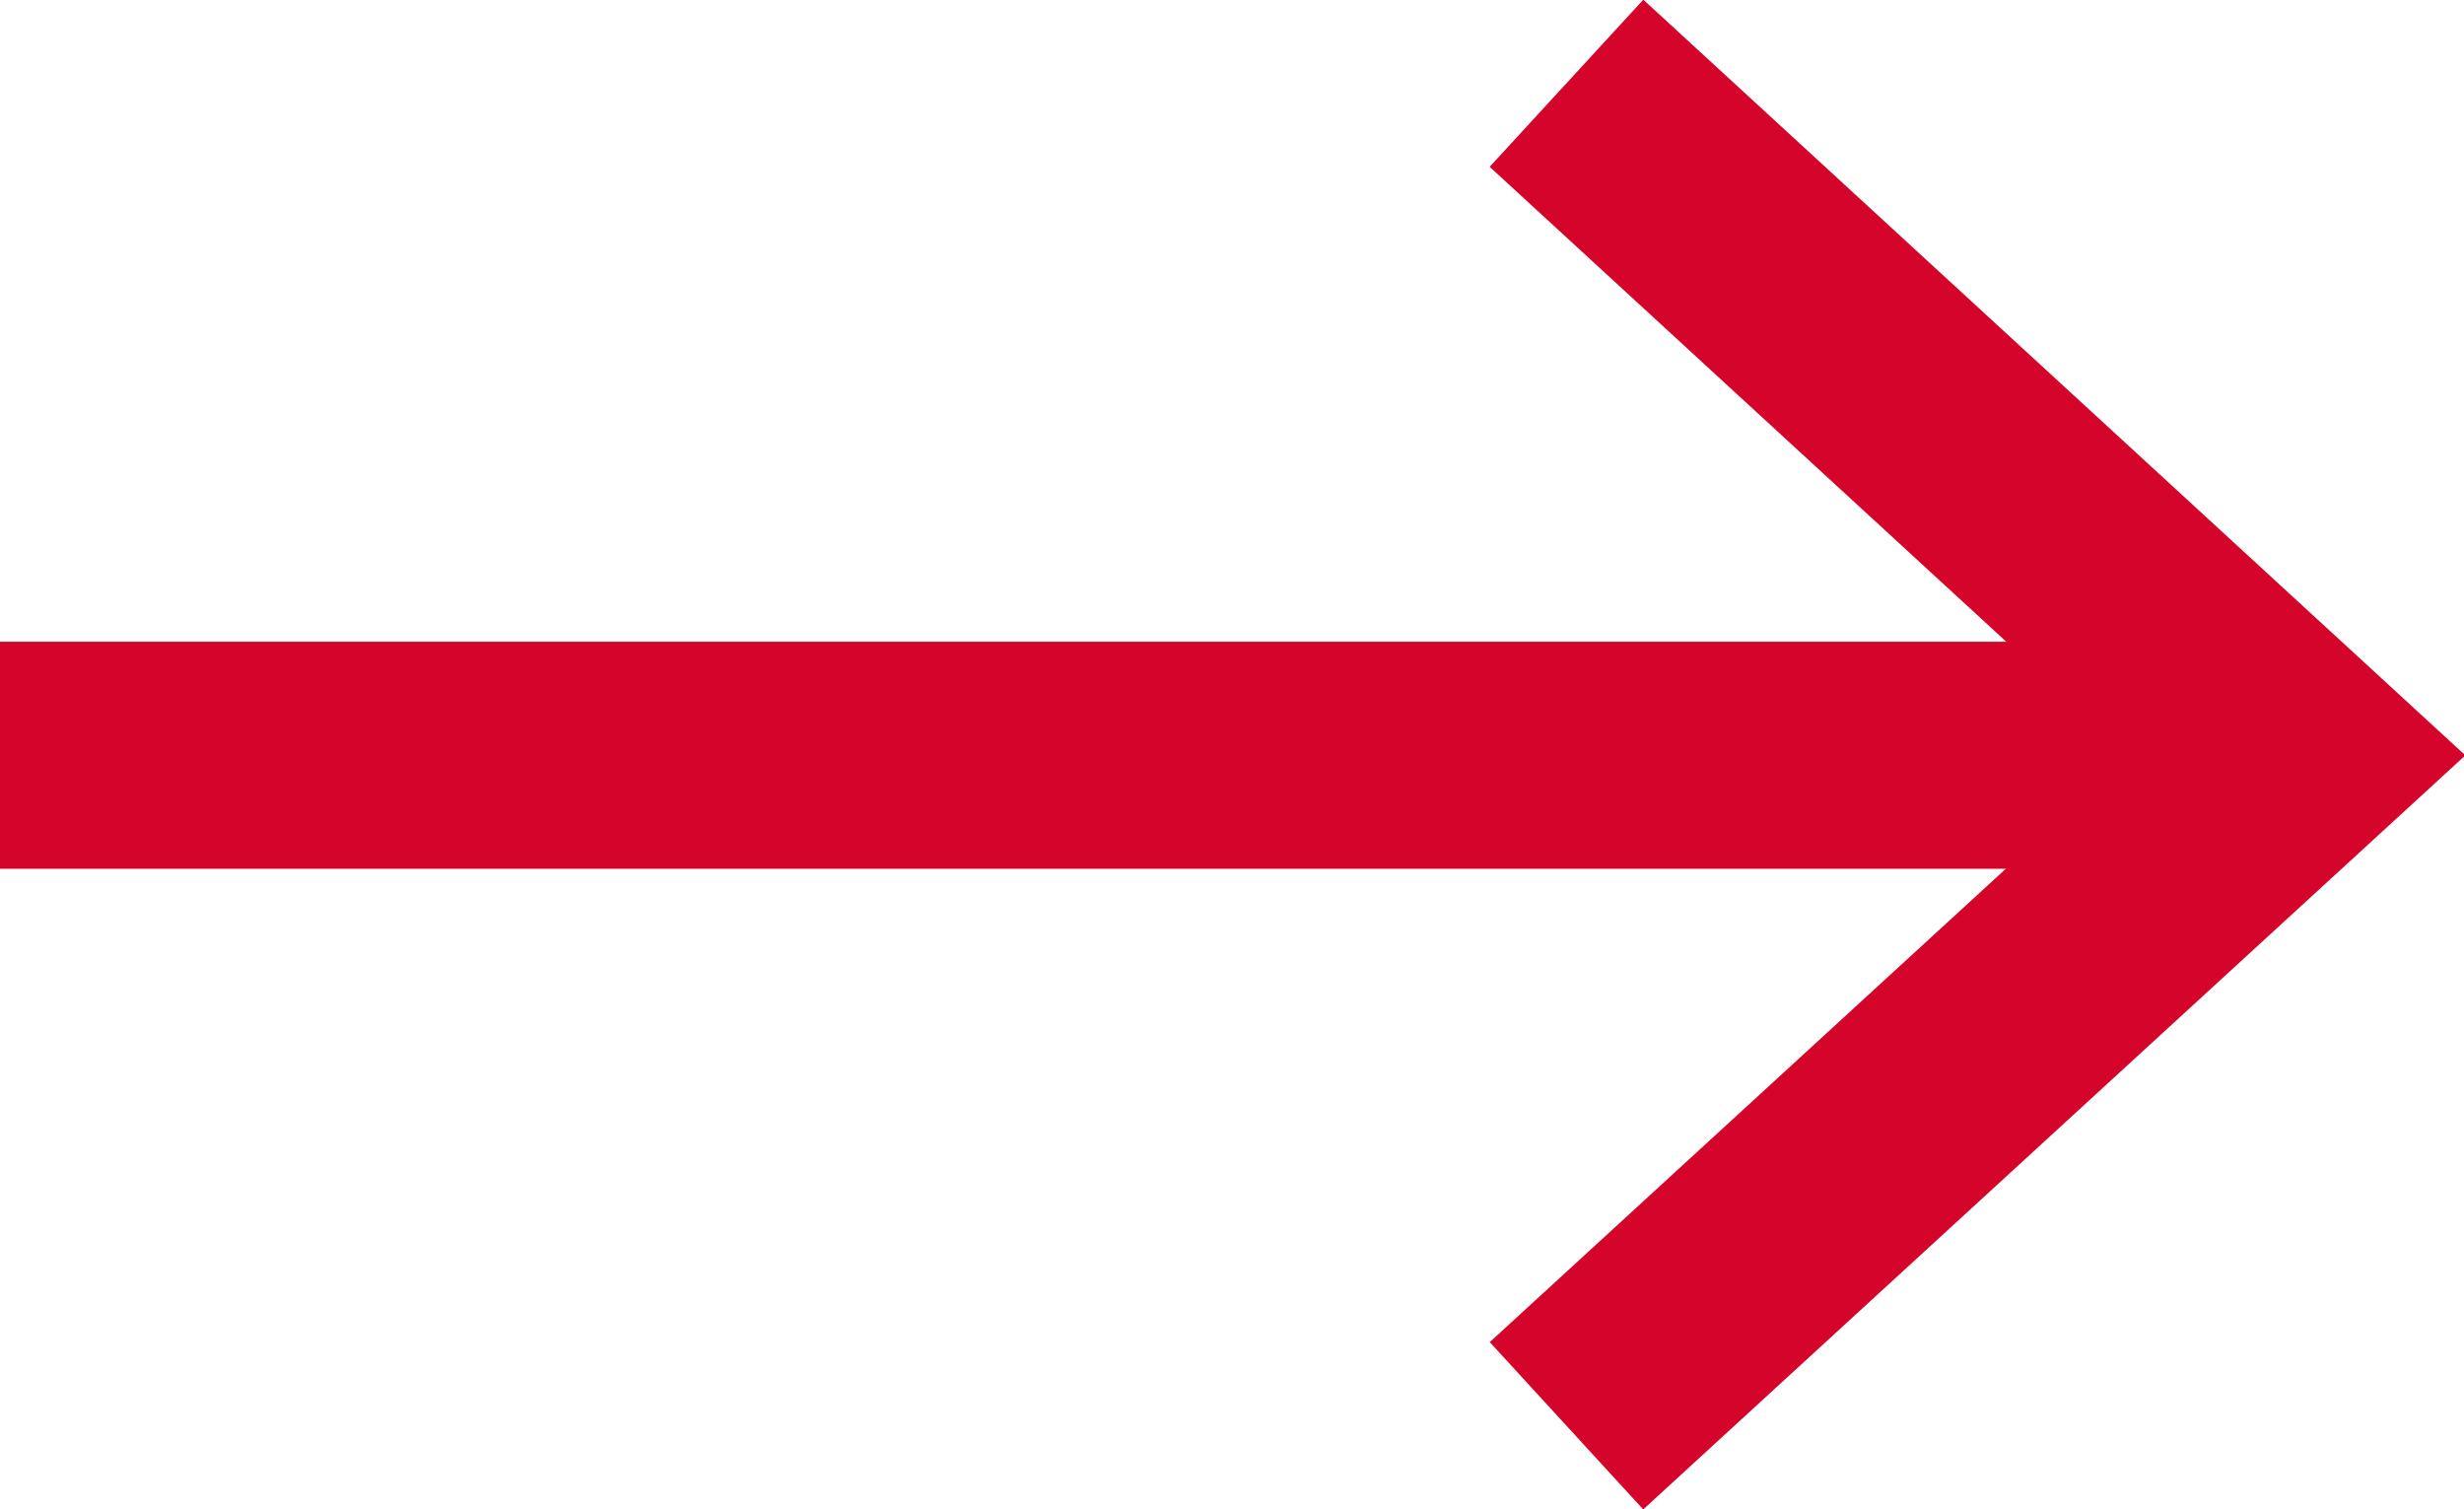
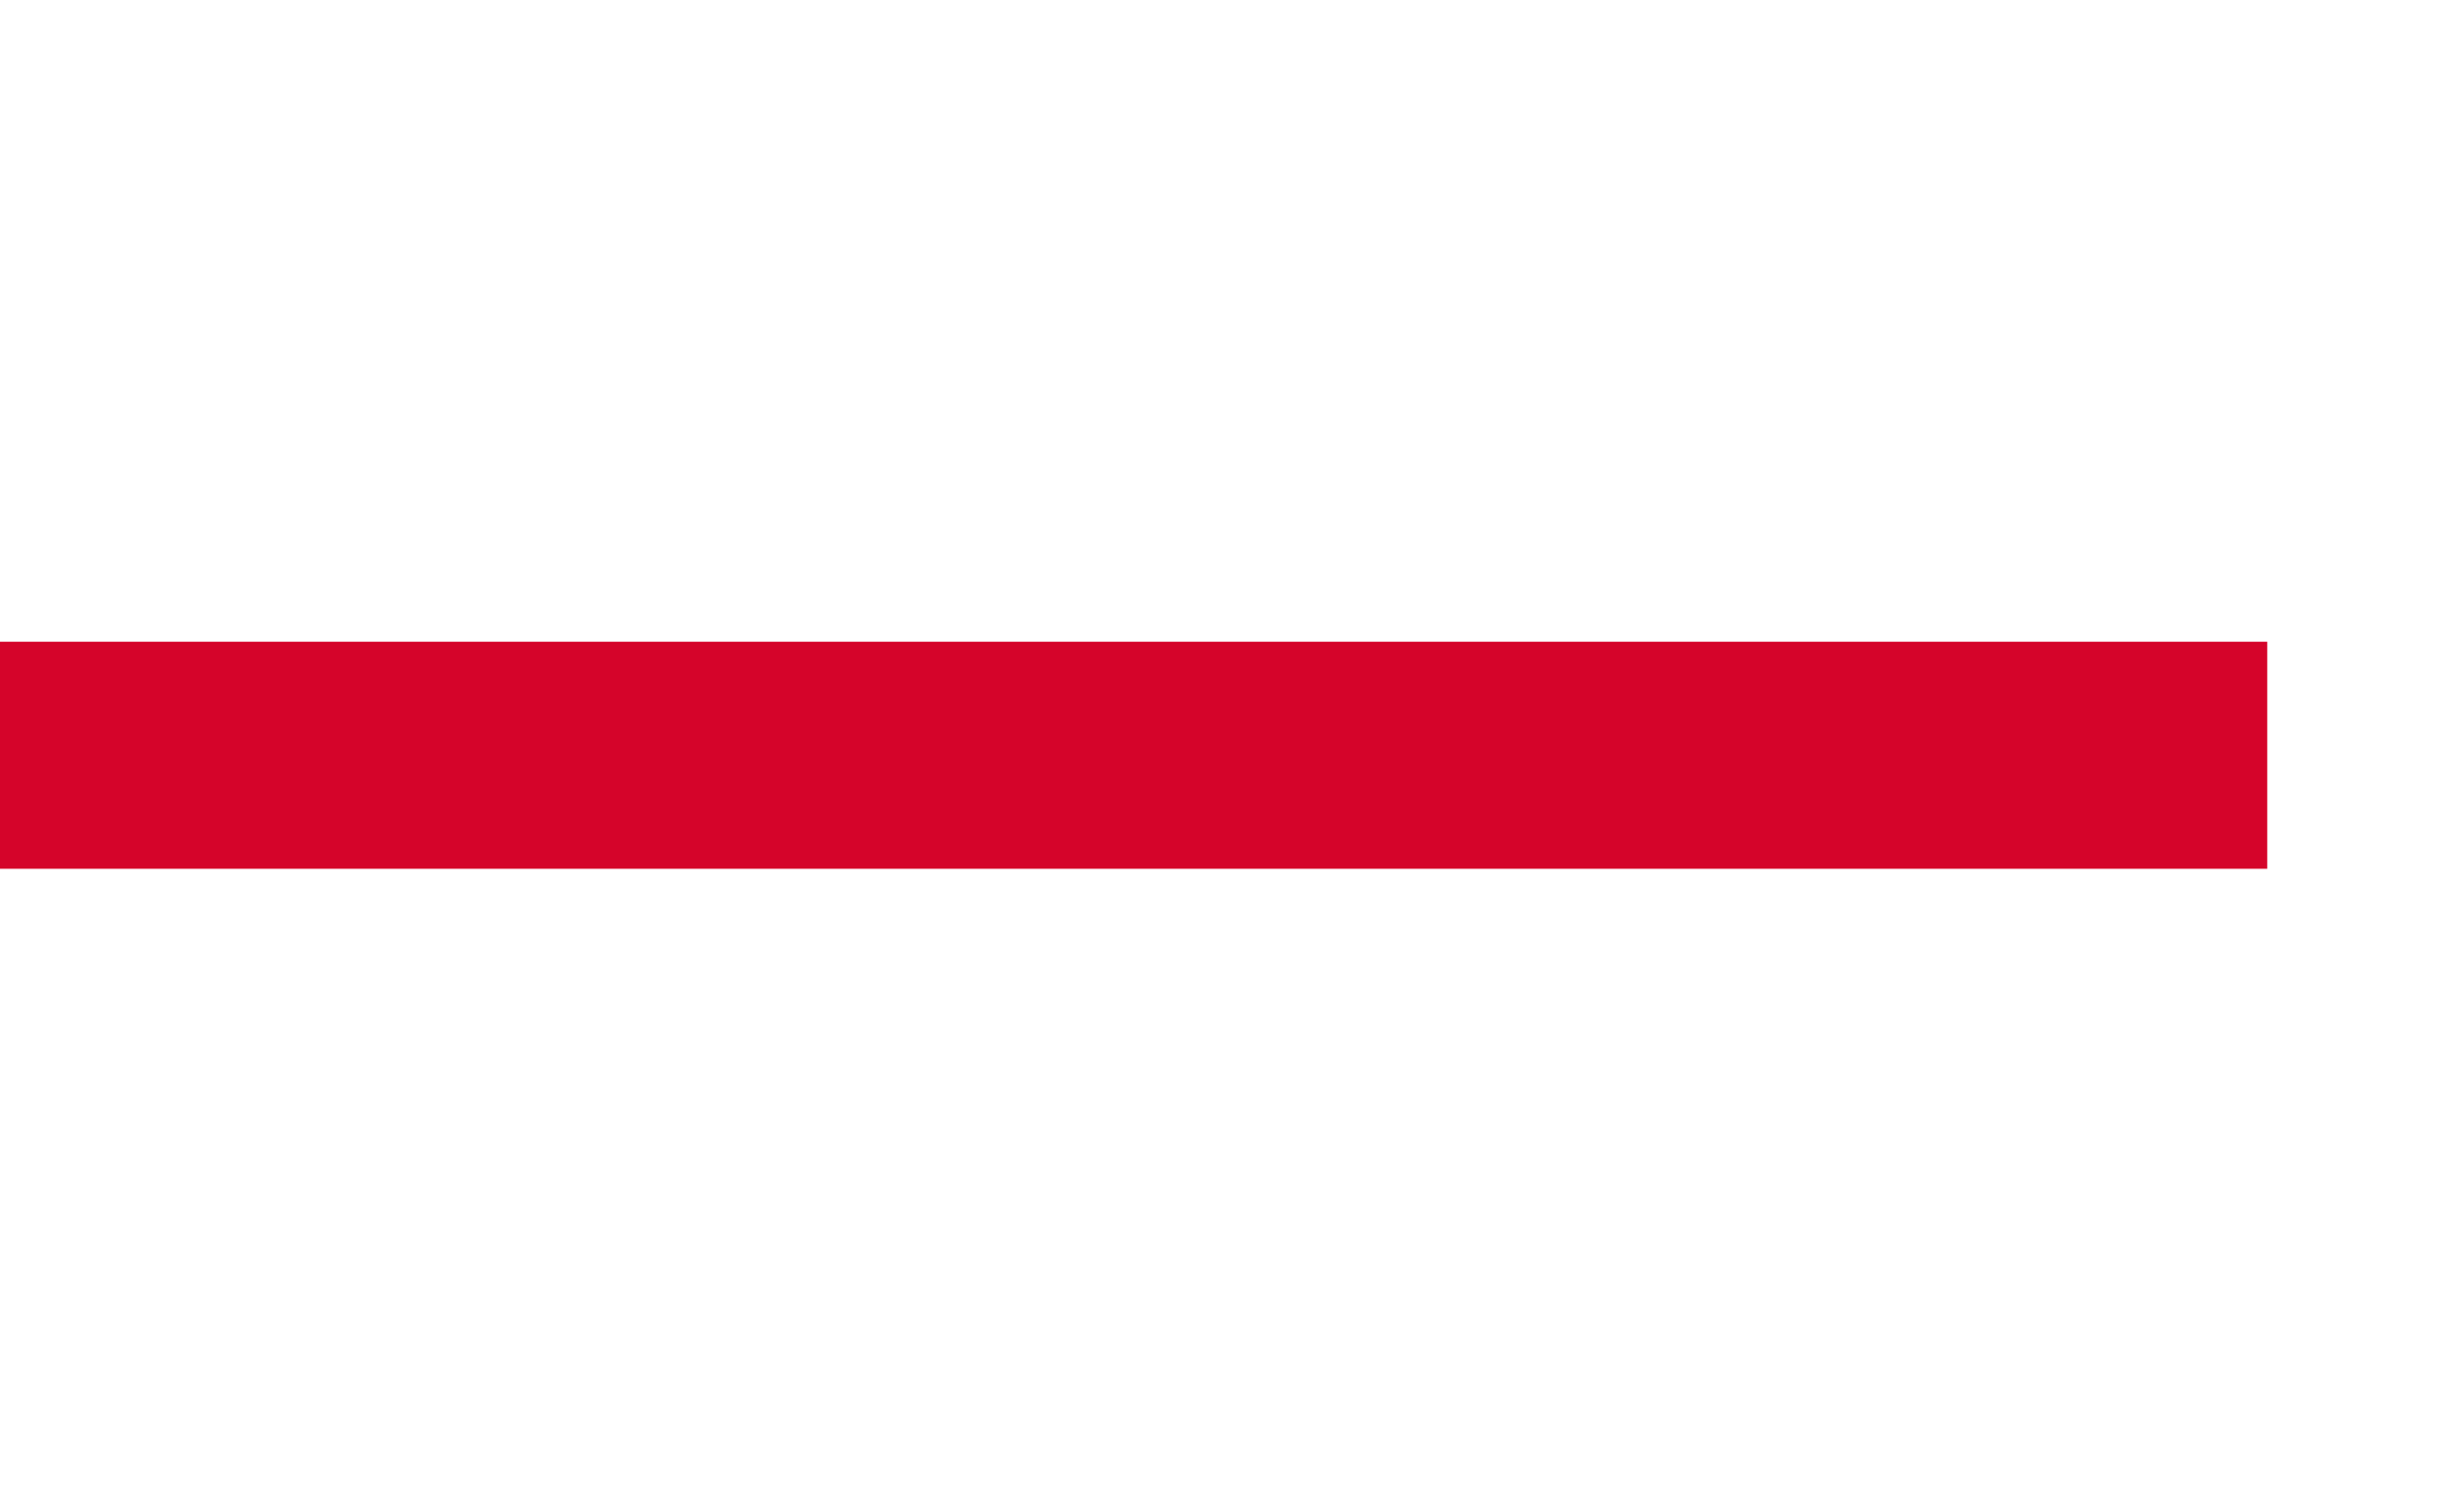
<svg xmlns="http://www.w3.org/2000/svg" viewBox="0 0 16.28 9.97">
  <defs>
    <style>.d{fill:none;stroke:#d5042a;stroke-miterlimit:10;stroke-width:1.5px;}</style>
  </defs>
  <g id="a" />
  <g id="b">
    <g id="c">
      <g>
-         <polyline class="d" points="10.35 .55 15.18 4.99 10.35 9.42" />
        <line class="d" y1="4.99" x2="14.98" y2="4.99" />
      </g>
    </g>
  </g>
</svg>